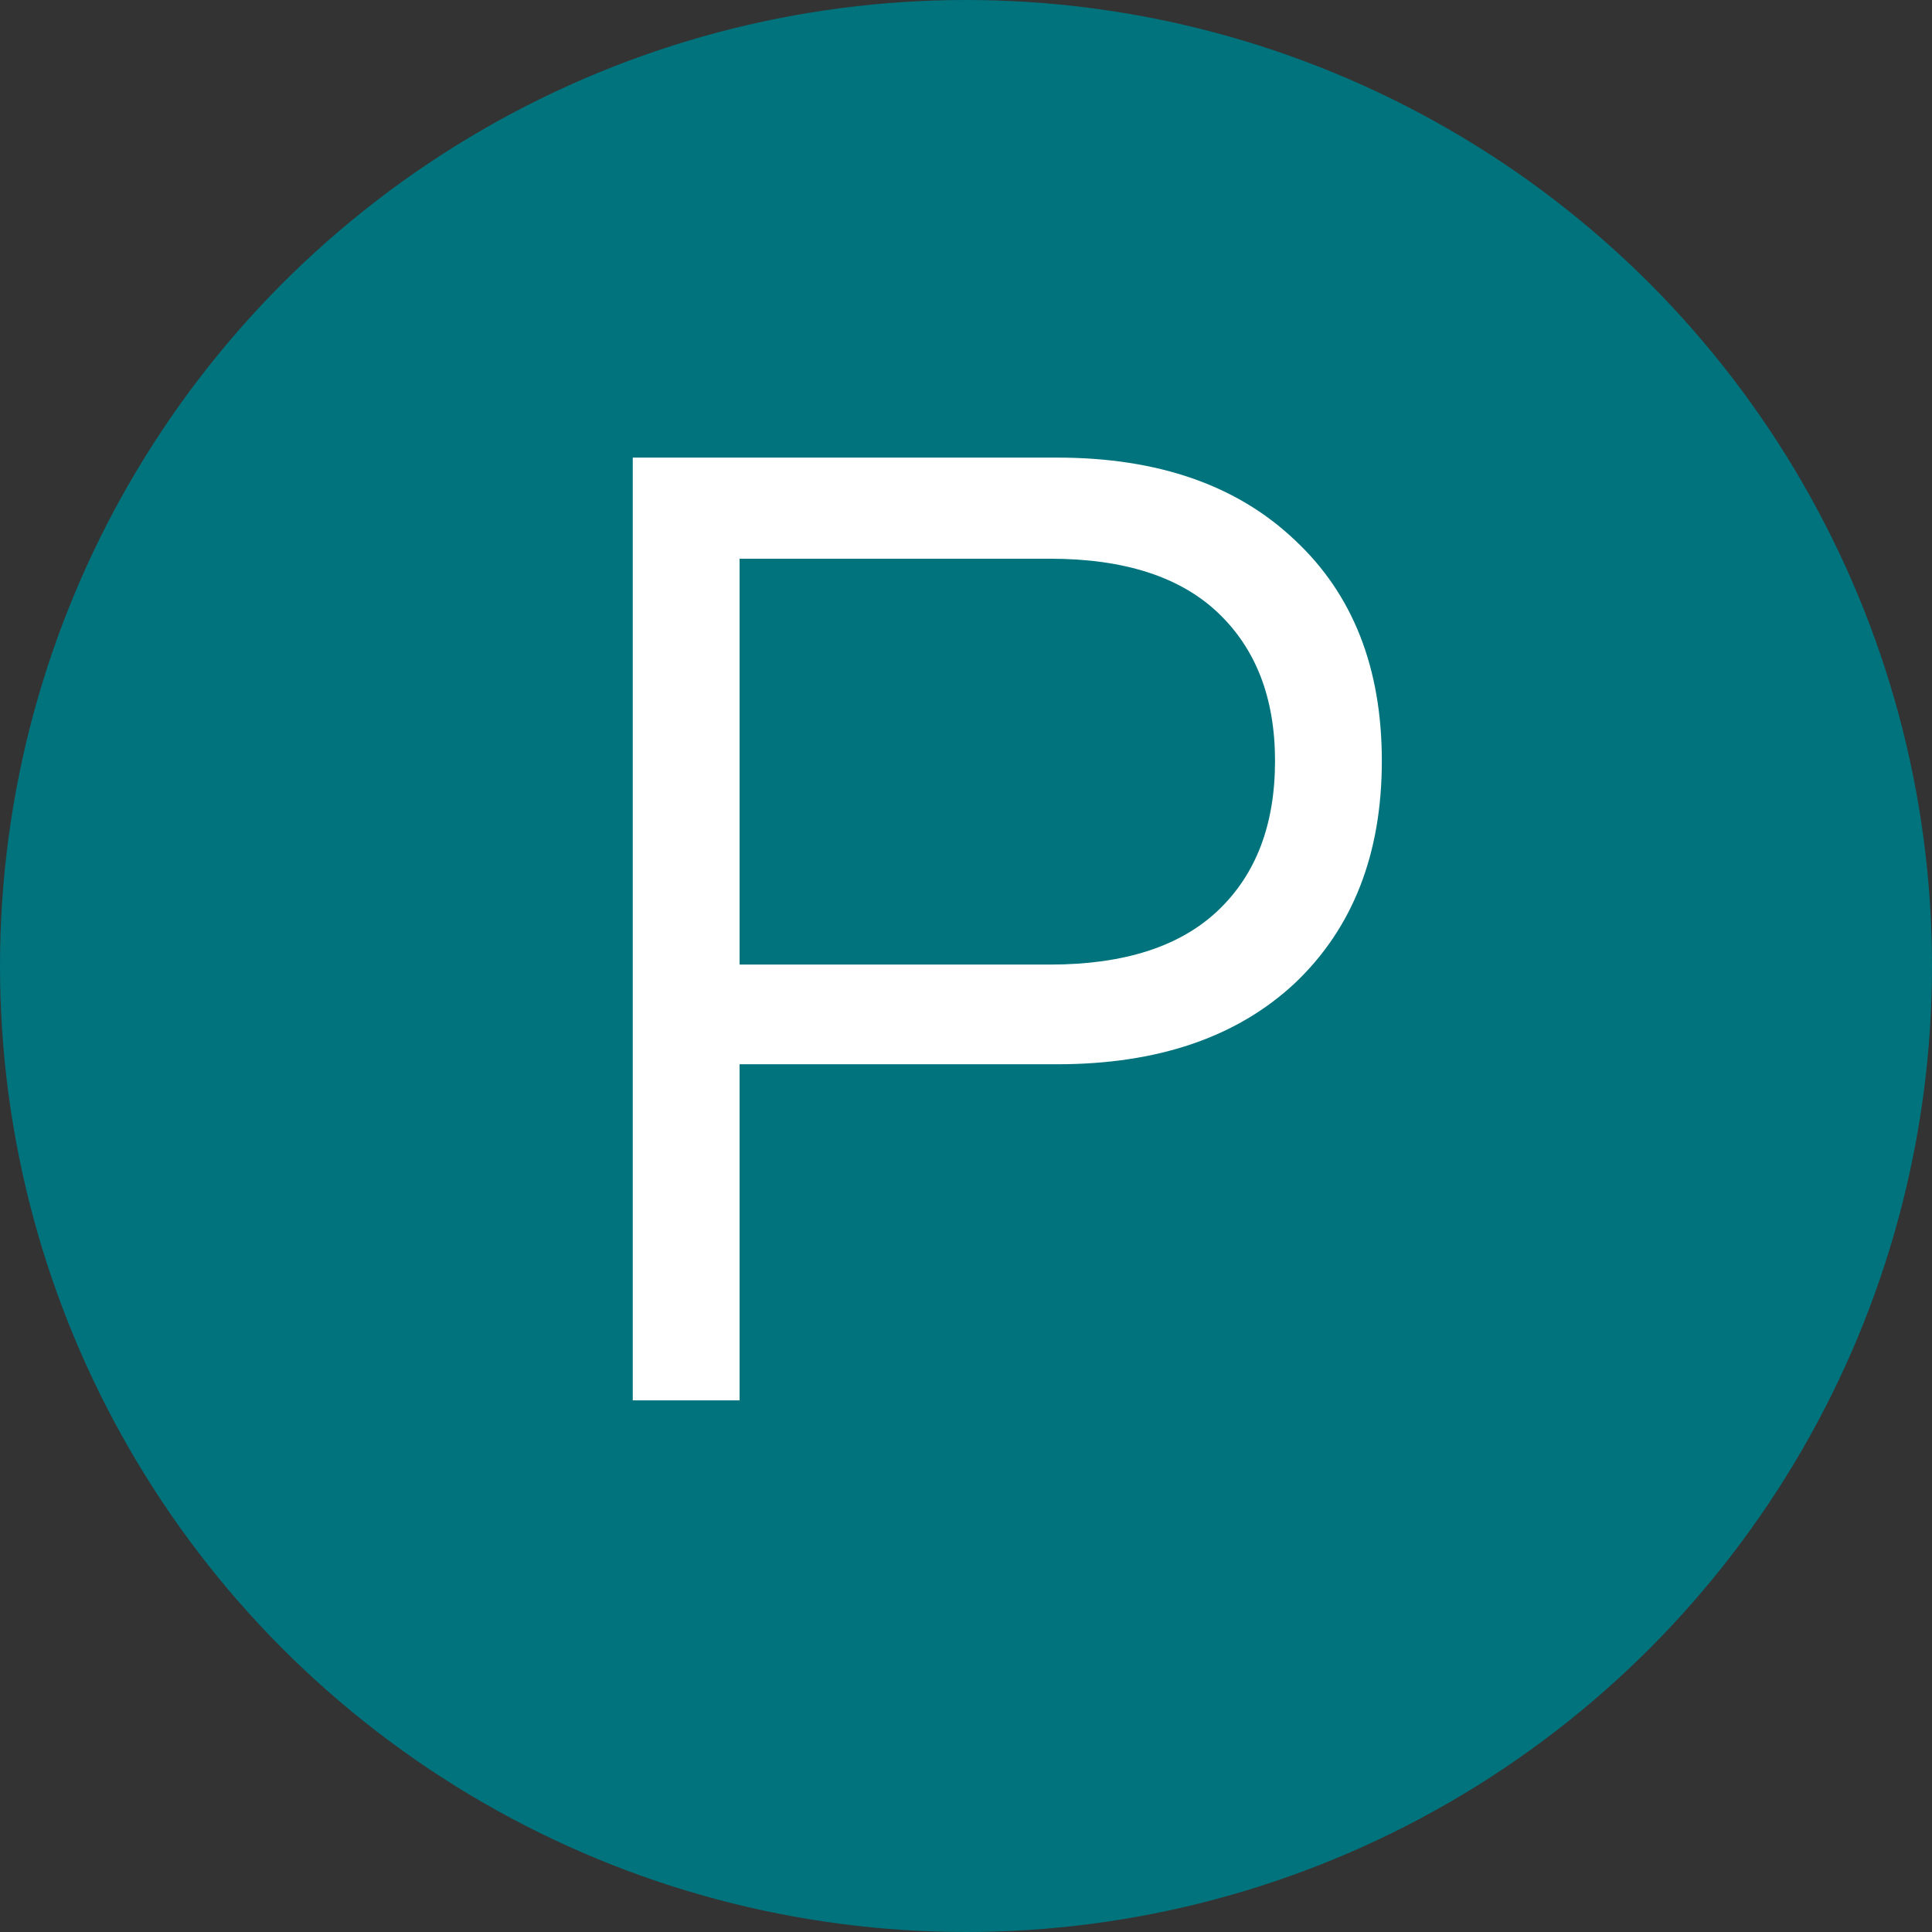
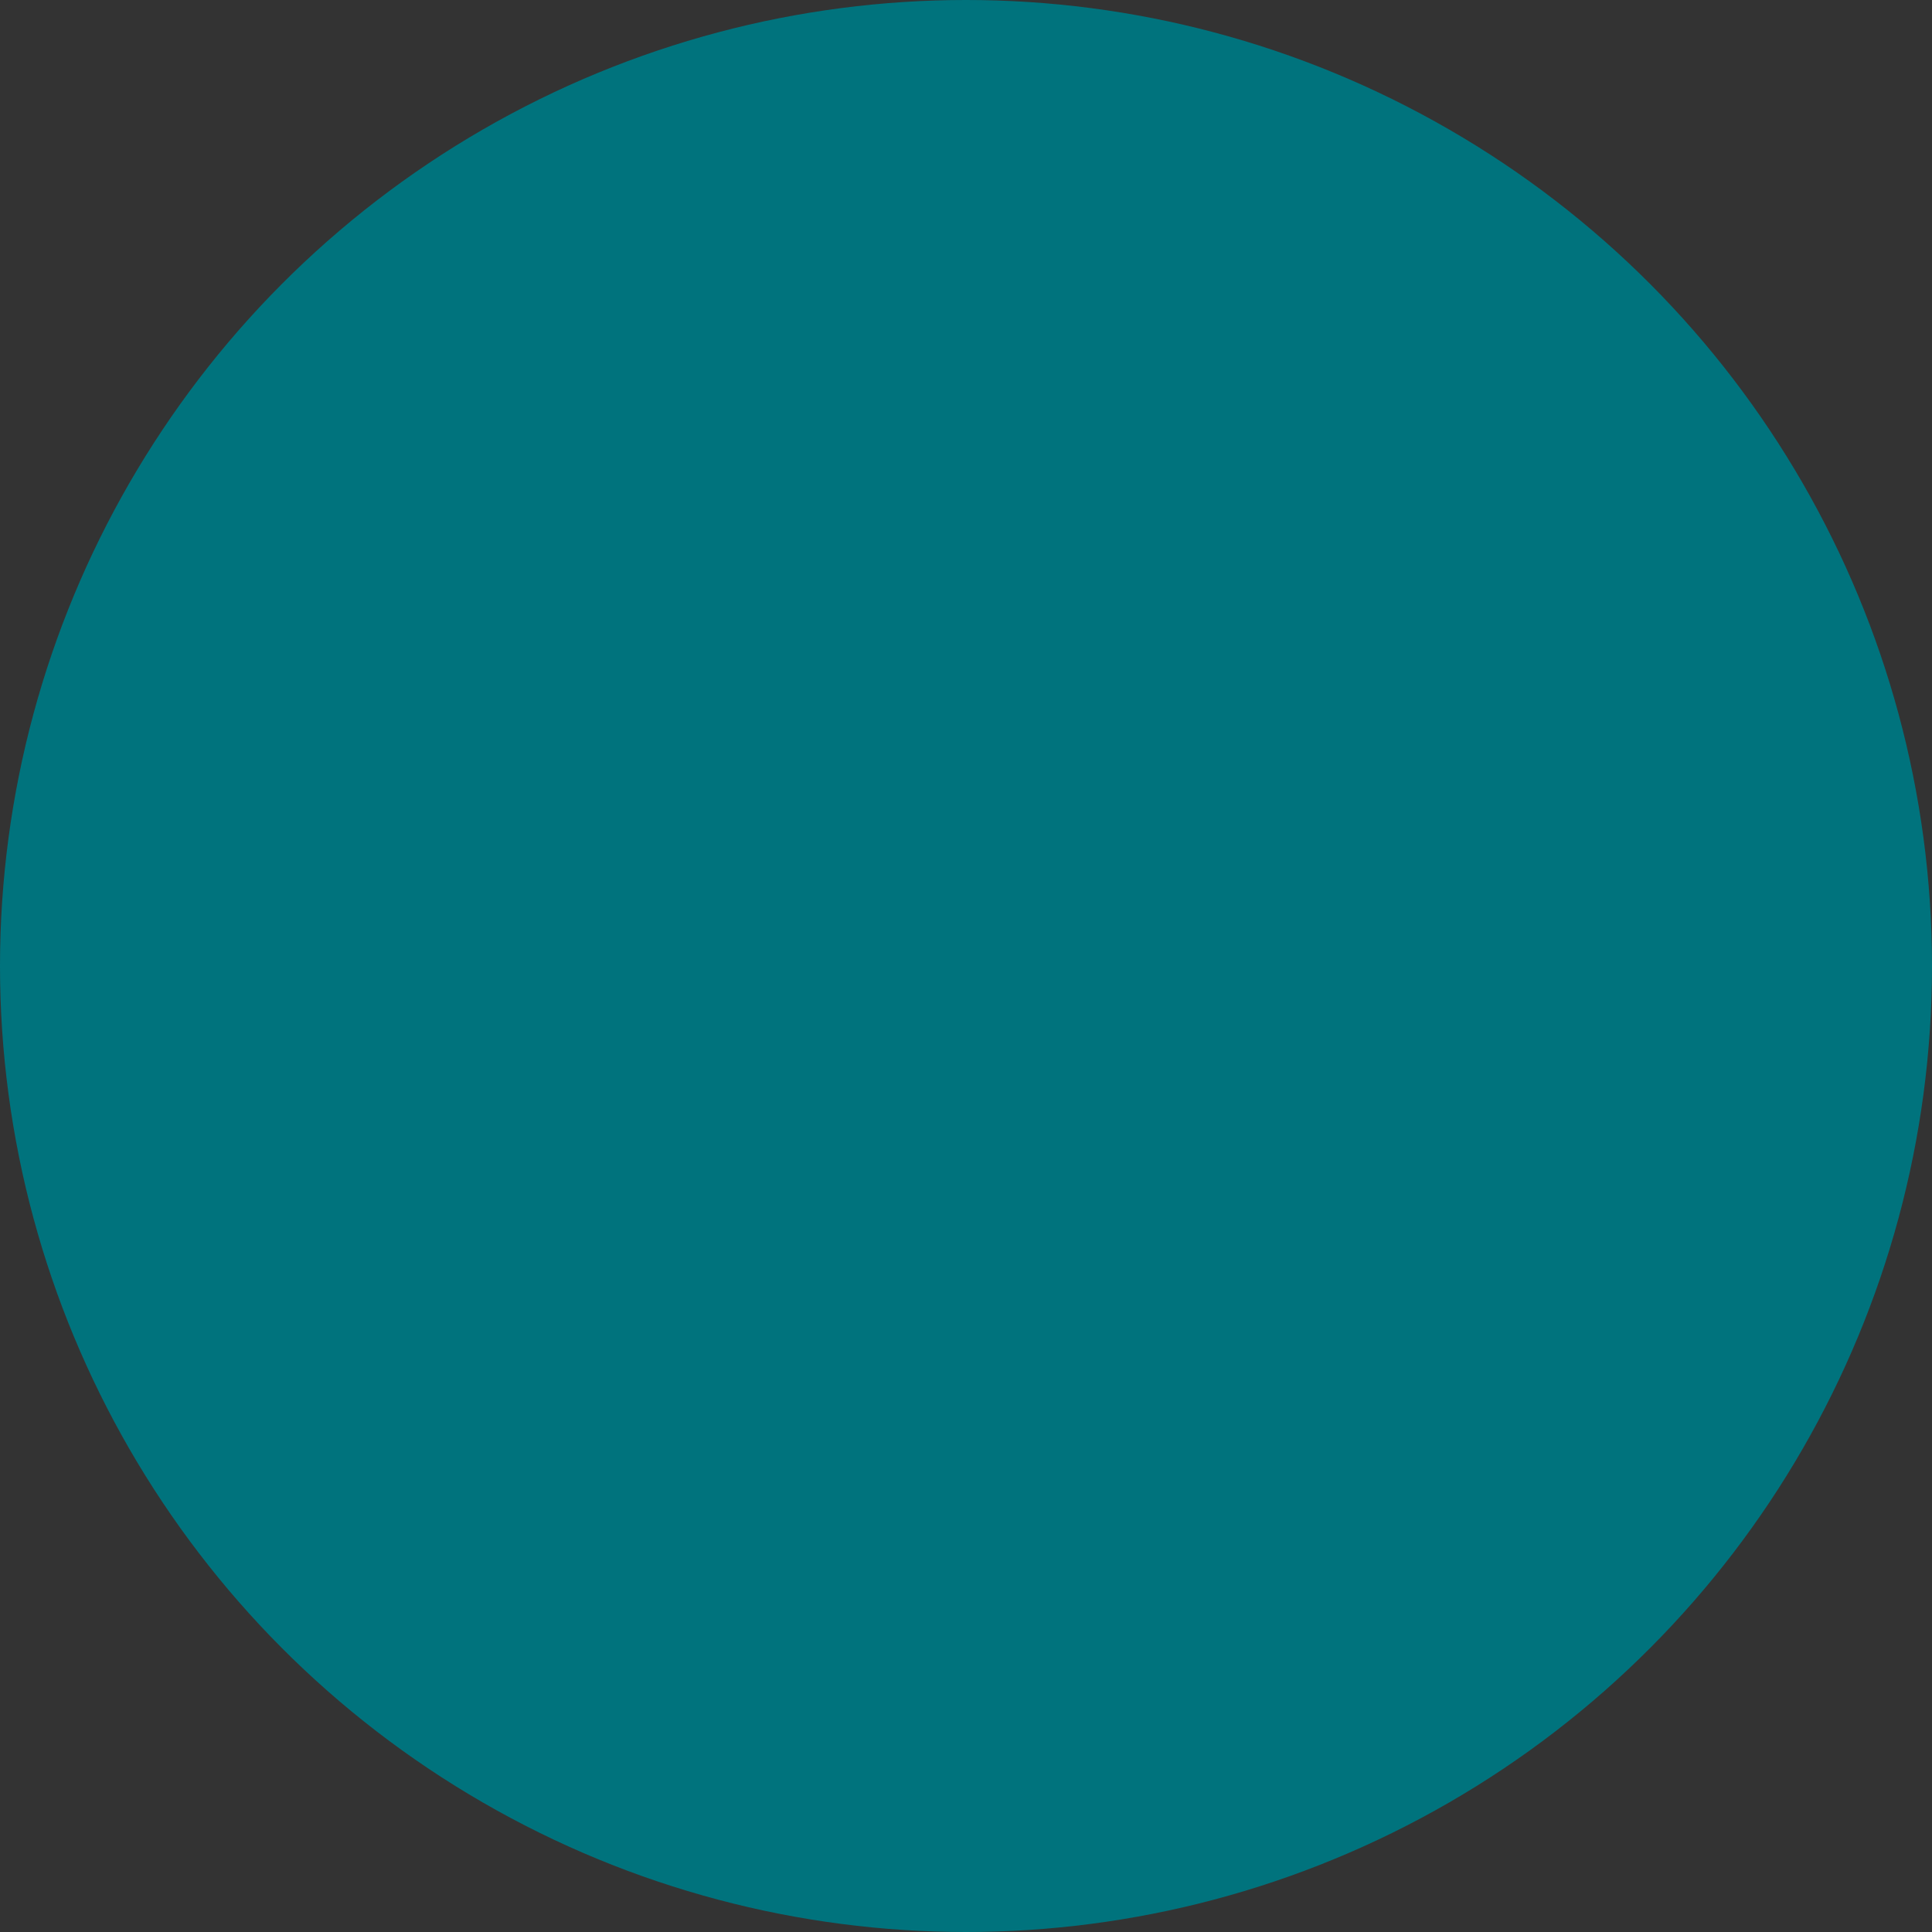
<svg xmlns="http://www.w3.org/2000/svg" width="407" height="407" viewBox="0 0 407 407" fill="none">
  <rect x="0" y="0" width="407" height="407" fill="#333333" stroke="none" />
  <circle cx="203.5" cy="203.5" r="203.5" fill="#00737D" />
-   <path d="M133.3 295V96.4H222.7C243.9 96.4 260.6 102.2 272.8 113.8C285 125.2 291.1 140.7 291.1 160.3C291.1 179.9 285 195.5 272.8 207.1C260.6 218.5 243.9 224.2 222.7 224.2H155.8V295H133.3ZM155.8 203.2H221.2C236.8 203.2 248.6 199.4 256.6 191.8C264.6 184.2 268.6 173.7 268.6 160.3C268.6 147.1 264.6 136.7 256.6 129.1C248.6 121.5 236.8 117.7 221.2 117.7H155.8V203.2Z" fill="white" />
</svg>